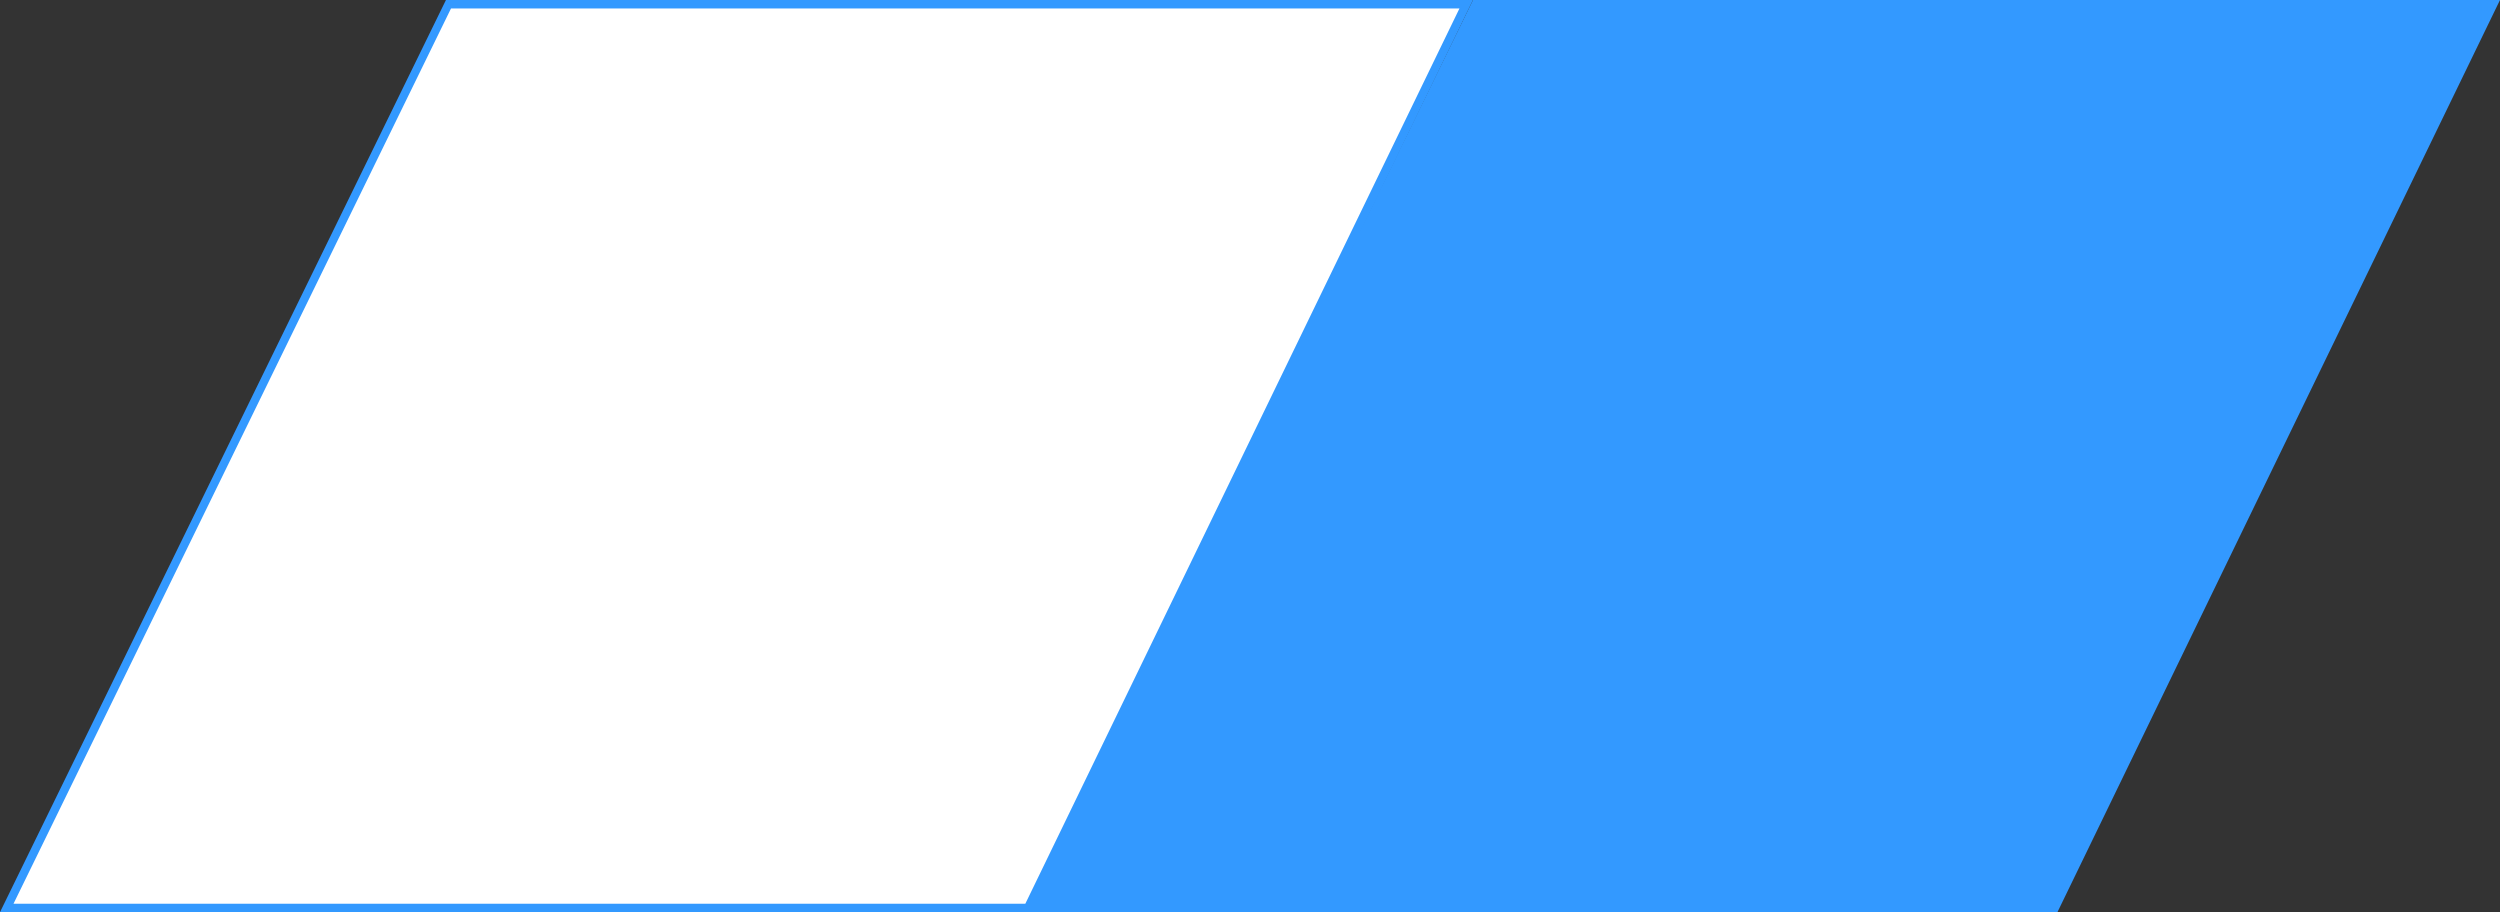
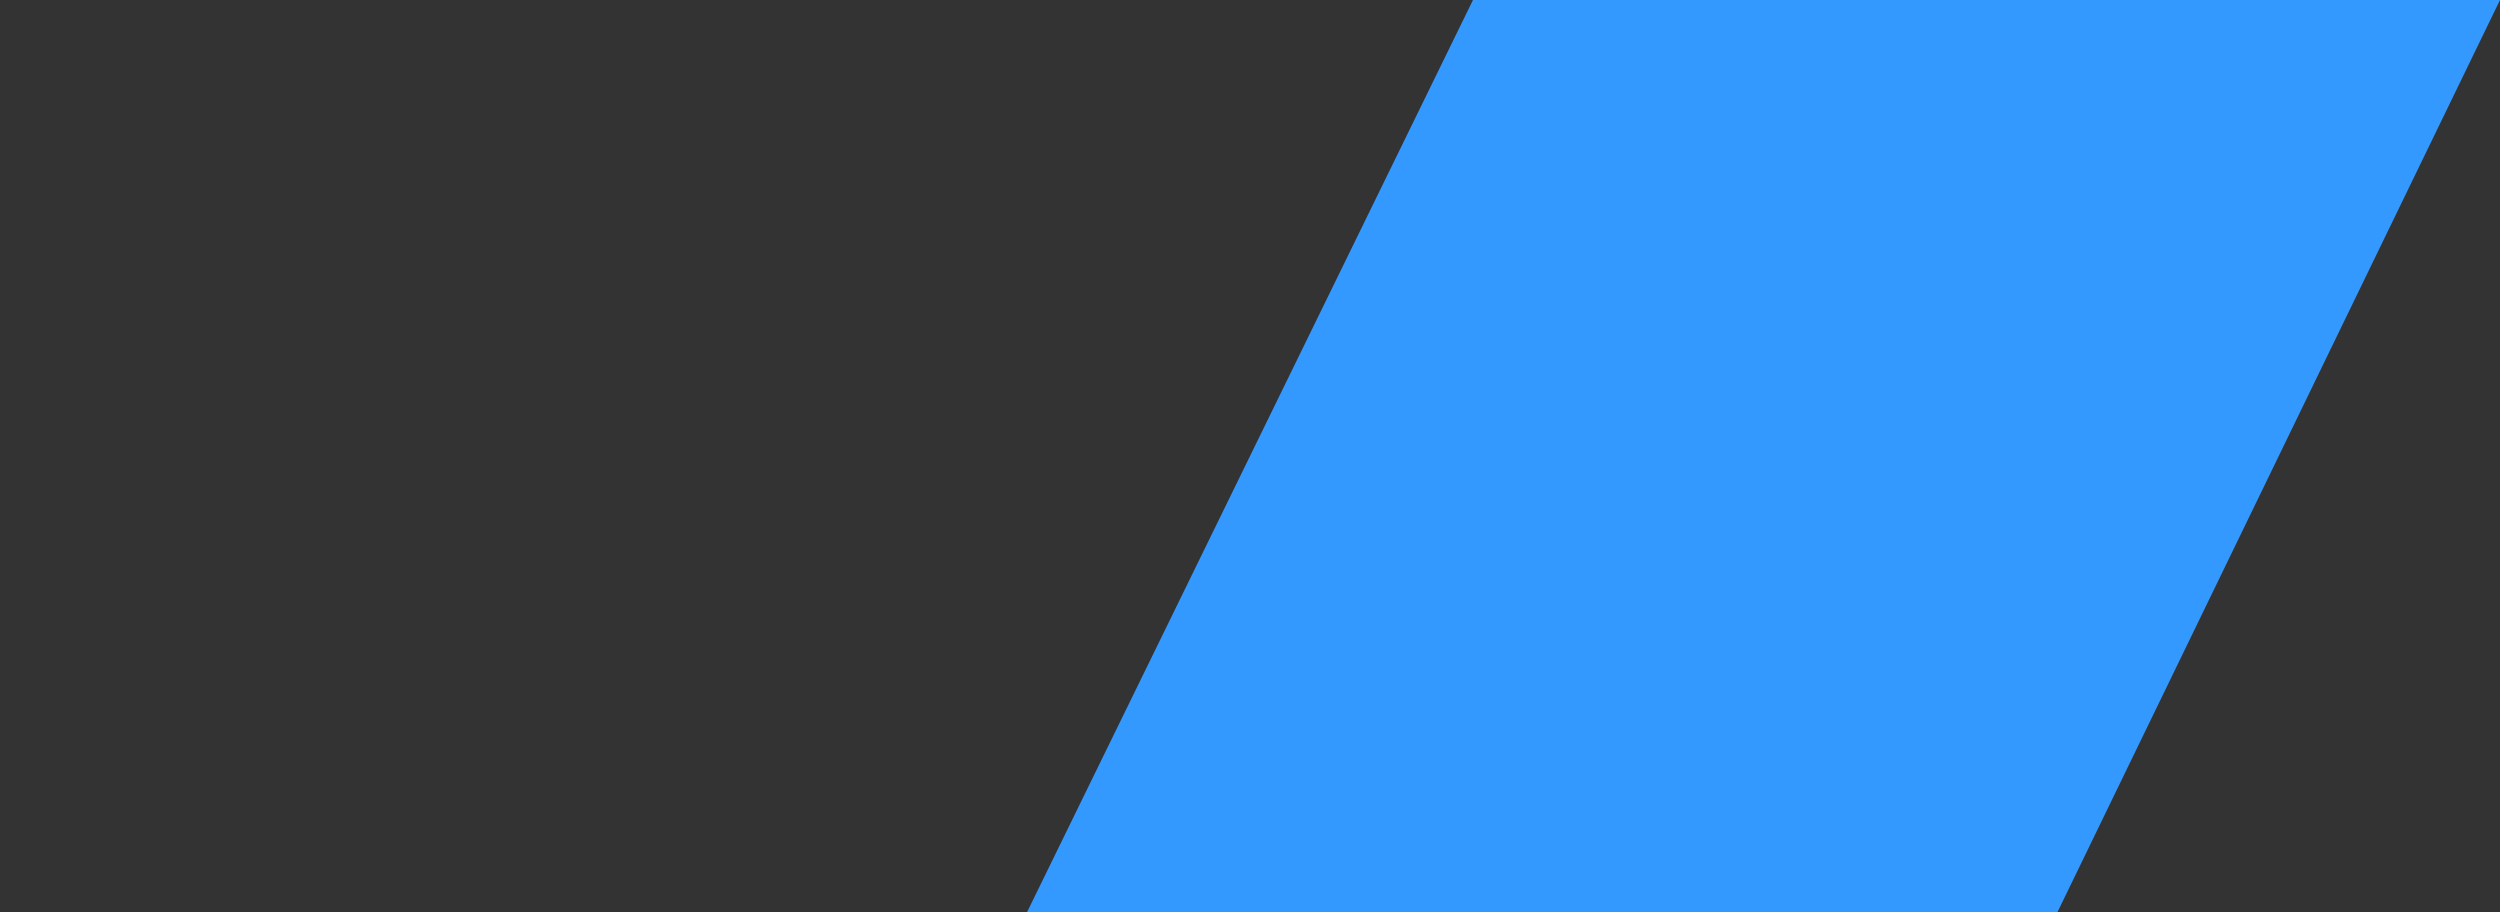
<svg xmlns="http://www.w3.org/2000/svg" version="1.1" id="Layer_1" x="0px" y="0px" viewBox="0 0 148 54" style="enable-background:new 0 0 148 54;" xml:space="preserve">
  <rect x="0" y="0" width="148" height="54" fill="#333333" stroke="none" />
  <style type="text/css">
	.st0{fill:#3399FF;}
	.st1{fill:#FFFFFF;}
</style>
  <g>
    <polygon class="st0" points="87.2,0 60.8,54 121.8,54 148,0  " />
    <g>
-       <polygon class="st0" points="26.4,0 0,54 61,54 87.2,0   " />
-       <polygon class="st1" points="26.7,0.5 0.8,53.5 60.7,53.5 86.4,0.5   " />
-     </g>
+       </g>
  </g>
</svg>